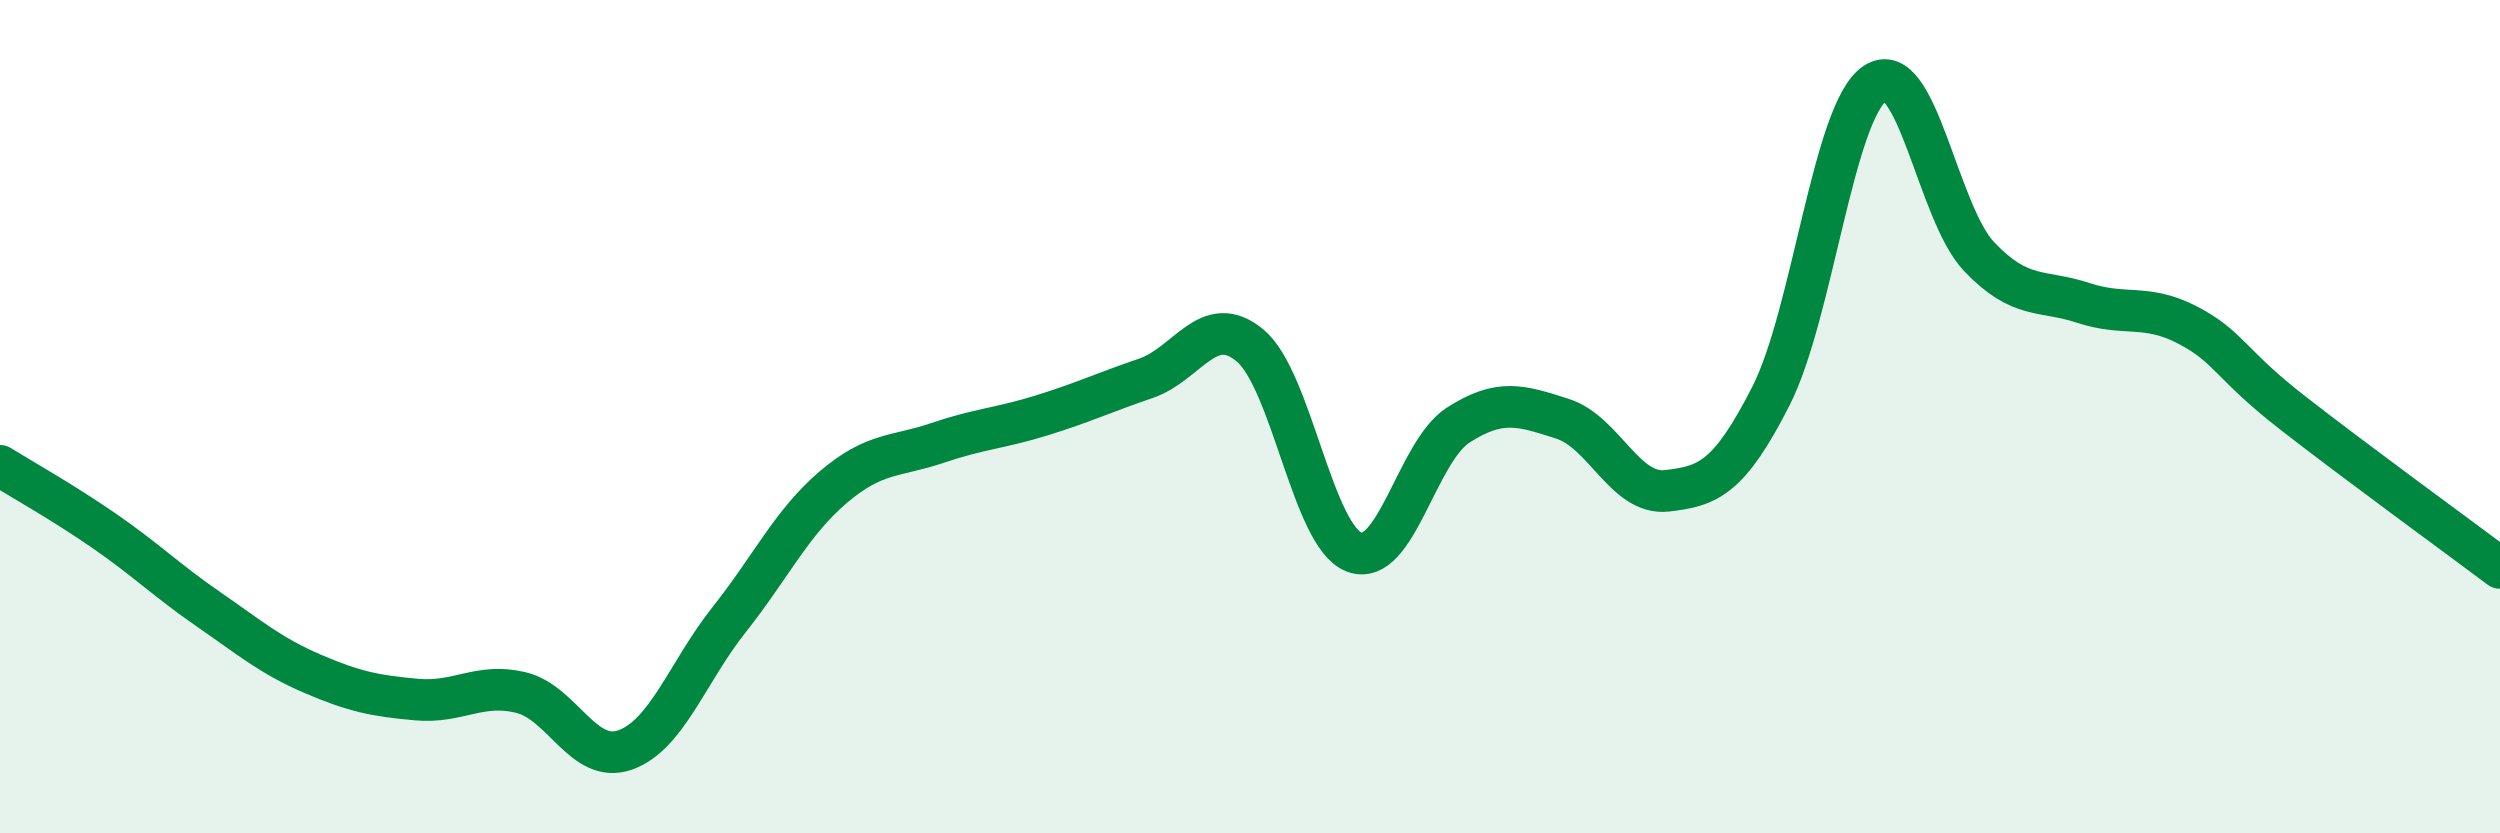
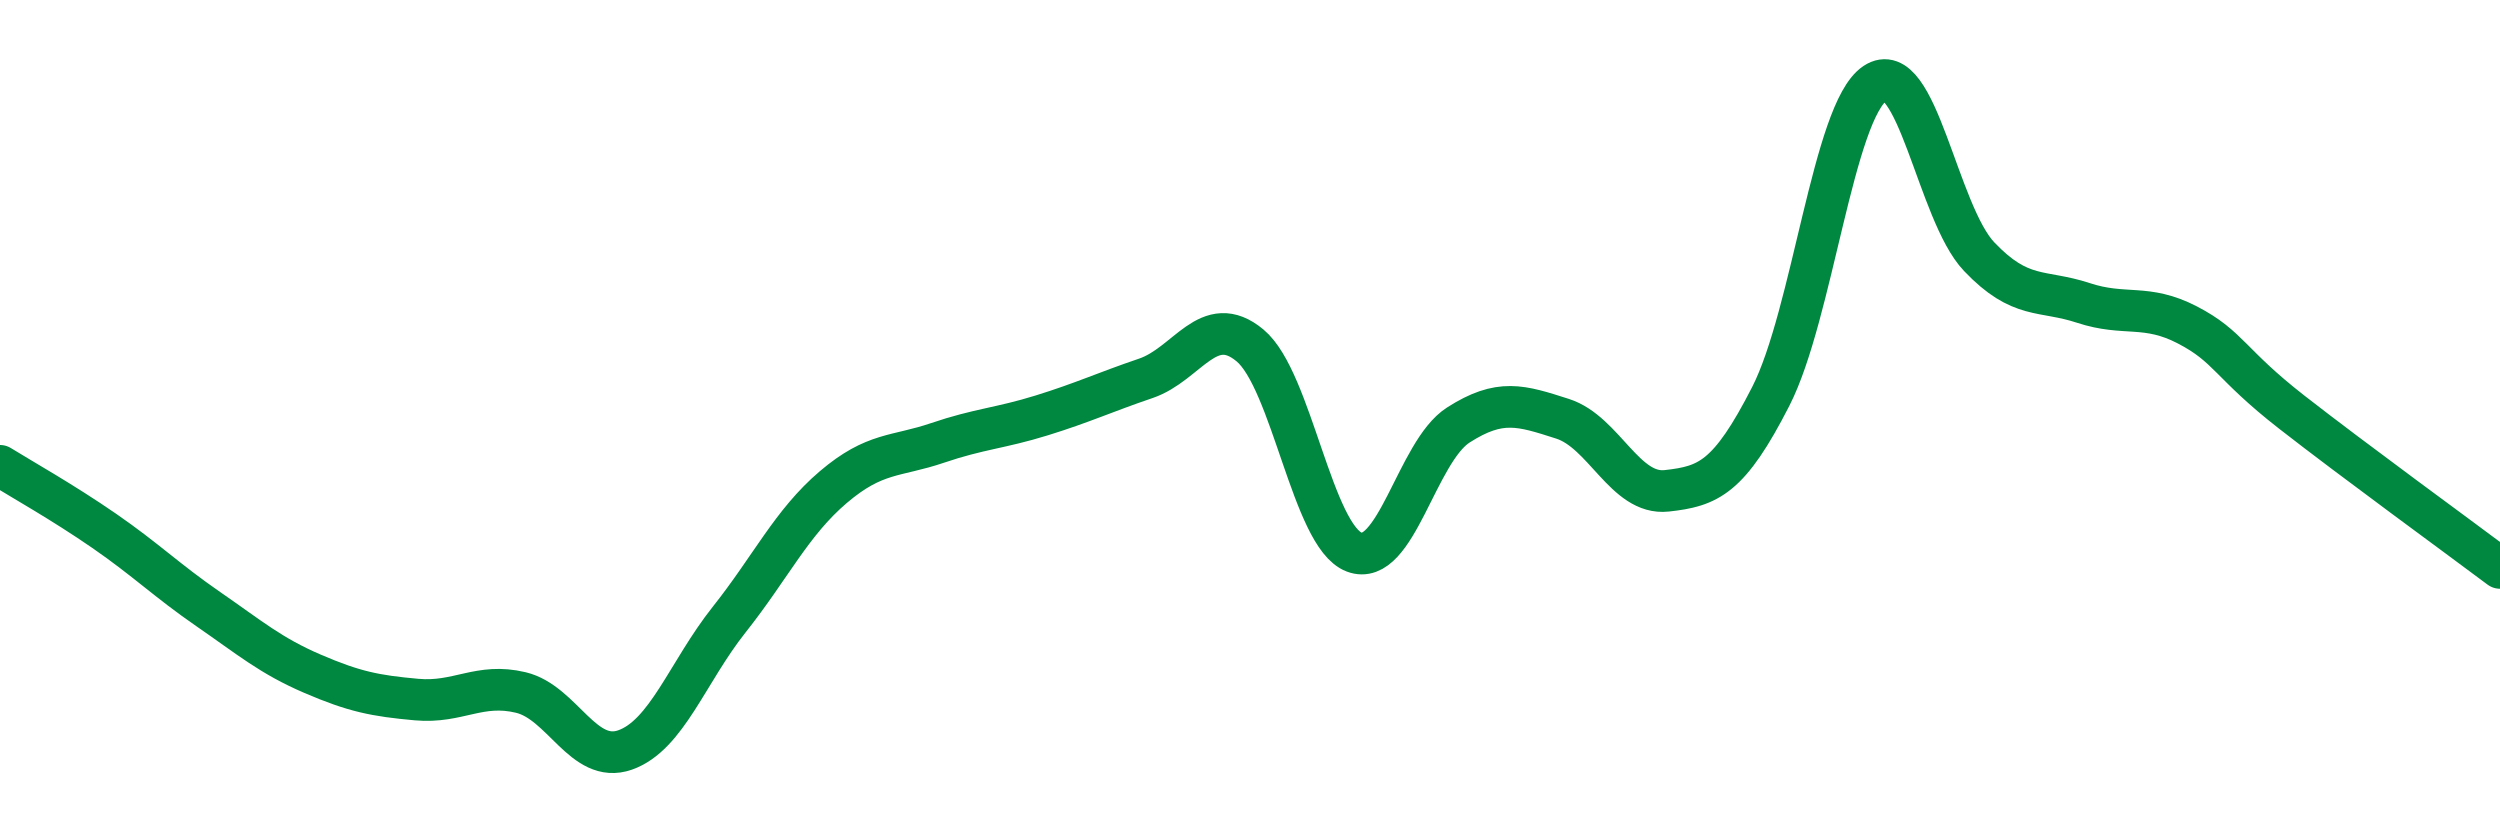
<svg xmlns="http://www.w3.org/2000/svg" width="60" height="20" viewBox="0 0 60 20">
-   <path d="M 0,11.18 C 0.5,11.49 1.5,12.05 2.5,12.74 C 3.5,13.43 4,13.93 5,14.62 C 6,15.31 6.5,15.74 7.5,16.17 C 8.5,16.6 9,16.7 10,16.79 C 11,16.88 11.5,16.38 12.5,16.62 C 13.5,16.86 14,18.35 15,18 C 16,17.65 16.5,16.13 17.5,14.87 C 18.5,13.61 19,12.54 20,11.69 C 21,10.84 21.5,10.97 22.5,10.63 C 23.5,10.29 24,10.28 25,9.97 C 26,9.66 26.5,9.42 27.5,9.08 C 28.5,8.74 29,7.46 30,8.29 C 31,9.12 31.5,12.87 32.5,13.25 C 33.5,13.63 34,10.84 35,10.2 C 36,9.56 36.5,9.73 37.5,10.05 C 38.5,10.37 39,11.89 40,11.78 C 41,11.67 41.5,11.47 42.5,9.51 C 43.5,7.55 44,2.67 45,2 C 46,1.33 46.5,5.11 47.5,6.16 C 48.5,7.21 49,6.94 50,7.27 C 51,7.6 51.5,7.28 52.5,7.8 C 53.5,8.32 53.5,8.72 55,9.89 C 56.5,11.06 59,12.88 60,13.63L60 20L0 20Z" fill="#008740" opacity="0.1" stroke-linecap="round" stroke-linejoin="round" />
  <path d="M 0,11.18 C 0.5,11.49 1.5,12.05 2.5,12.74 C 3.5,13.43 4,13.93 5,14.62 C 6,15.31 6.5,15.74 7.5,16.17 C 8.5,16.6 9,16.7 10,16.79 C 11,16.88 11.5,16.38 12.5,16.62 C 13.5,16.86 14,18.35 15,18 C 16,17.65 16.5,16.13 17.5,14.87 C 18.5,13.61 19,12.54 20,11.69 C 21,10.84 21.5,10.97 22.5,10.63 C 23.5,10.29 24,10.28 25,9.97 C 26,9.66 26.5,9.42 27.5,9.08 C 28.5,8.74 29,7.46 30,8.29 C 31,9.12 31.5,12.87 32.5,13.25 C 33.5,13.63 34,10.84 35,10.2 C 36,9.56 36.5,9.73 37.5,10.05 C 38.5,10.37 39,11.89 40,11.78 C 41,11.67 41.5,11.47 42.5,9.51 C 43.5,7.55 44,2.67 45,2 C 46,1.33 46.5,5.11 47.5,6.16 C 48.5,7.21 49,6.94 50,7.27 C 51,7.6 51.5,7.28 52.5,7.8 C 53.5,8.32 53.5,8.72 55,9.89 C 56.5,11.06 59,12.88 60,13.63" stroke="#008740" stroke-width="1" fill="none" stroke-linecap="round" stroke-linejoin="round" />
</svg>